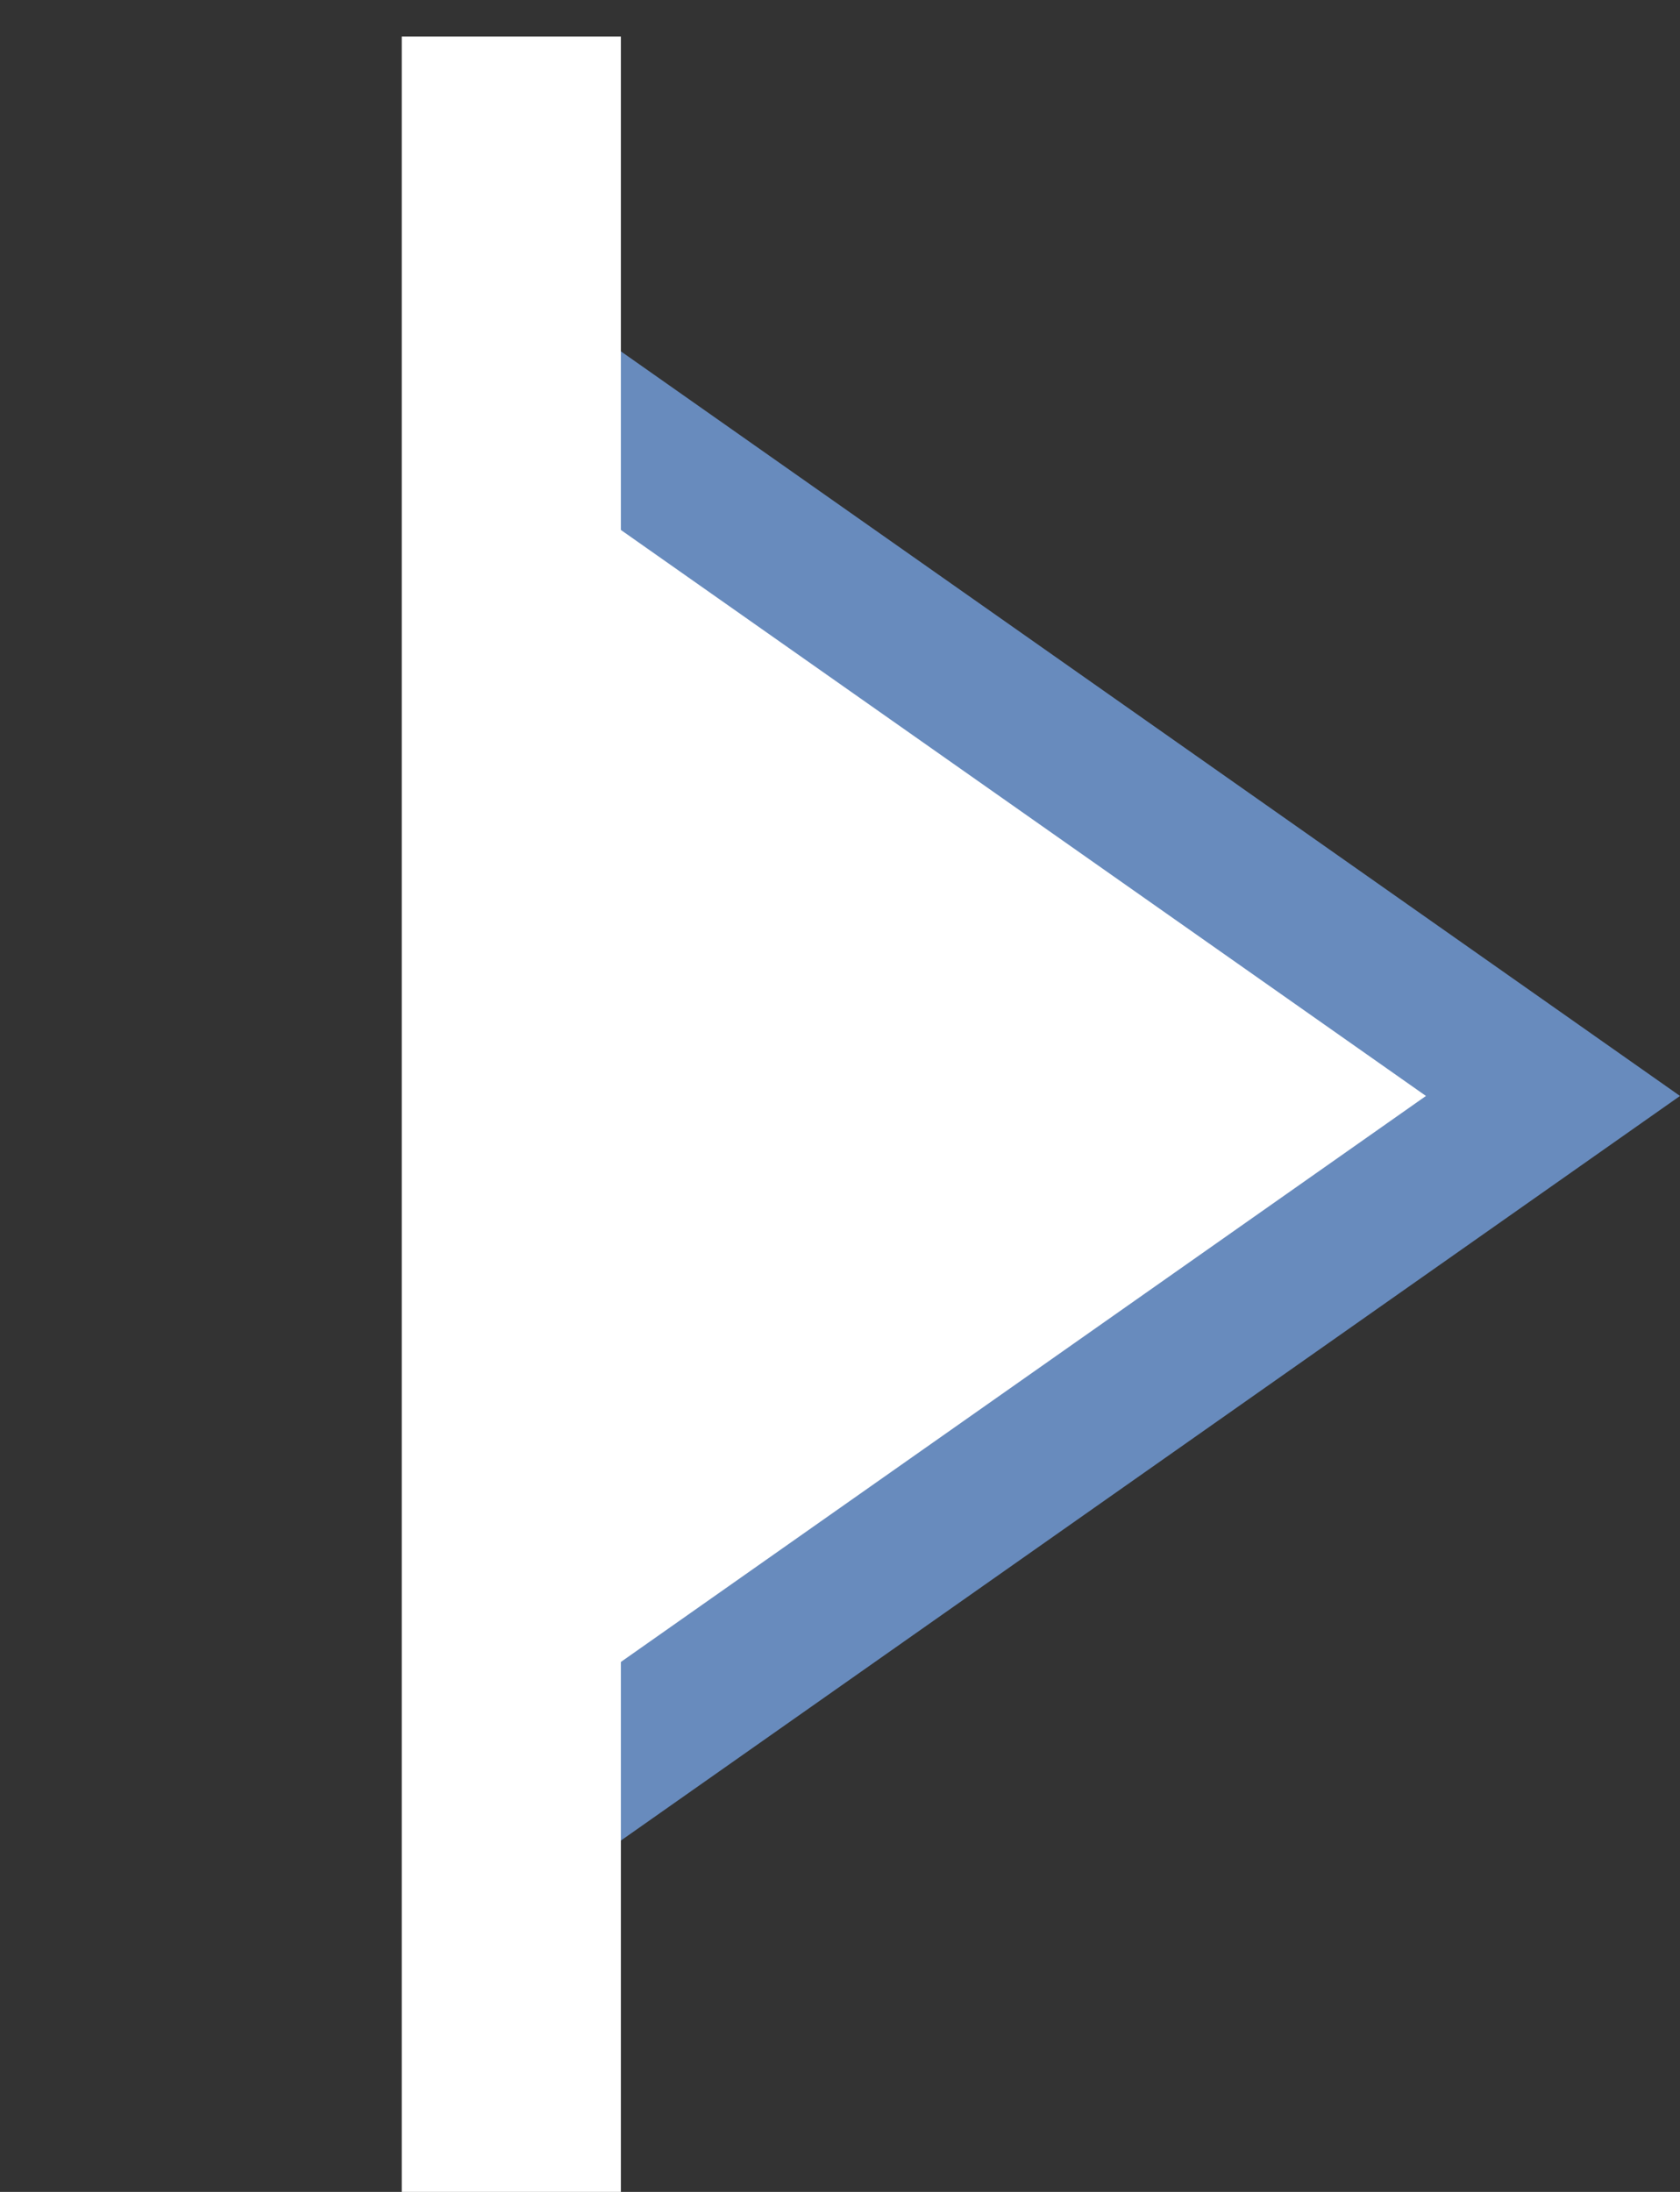
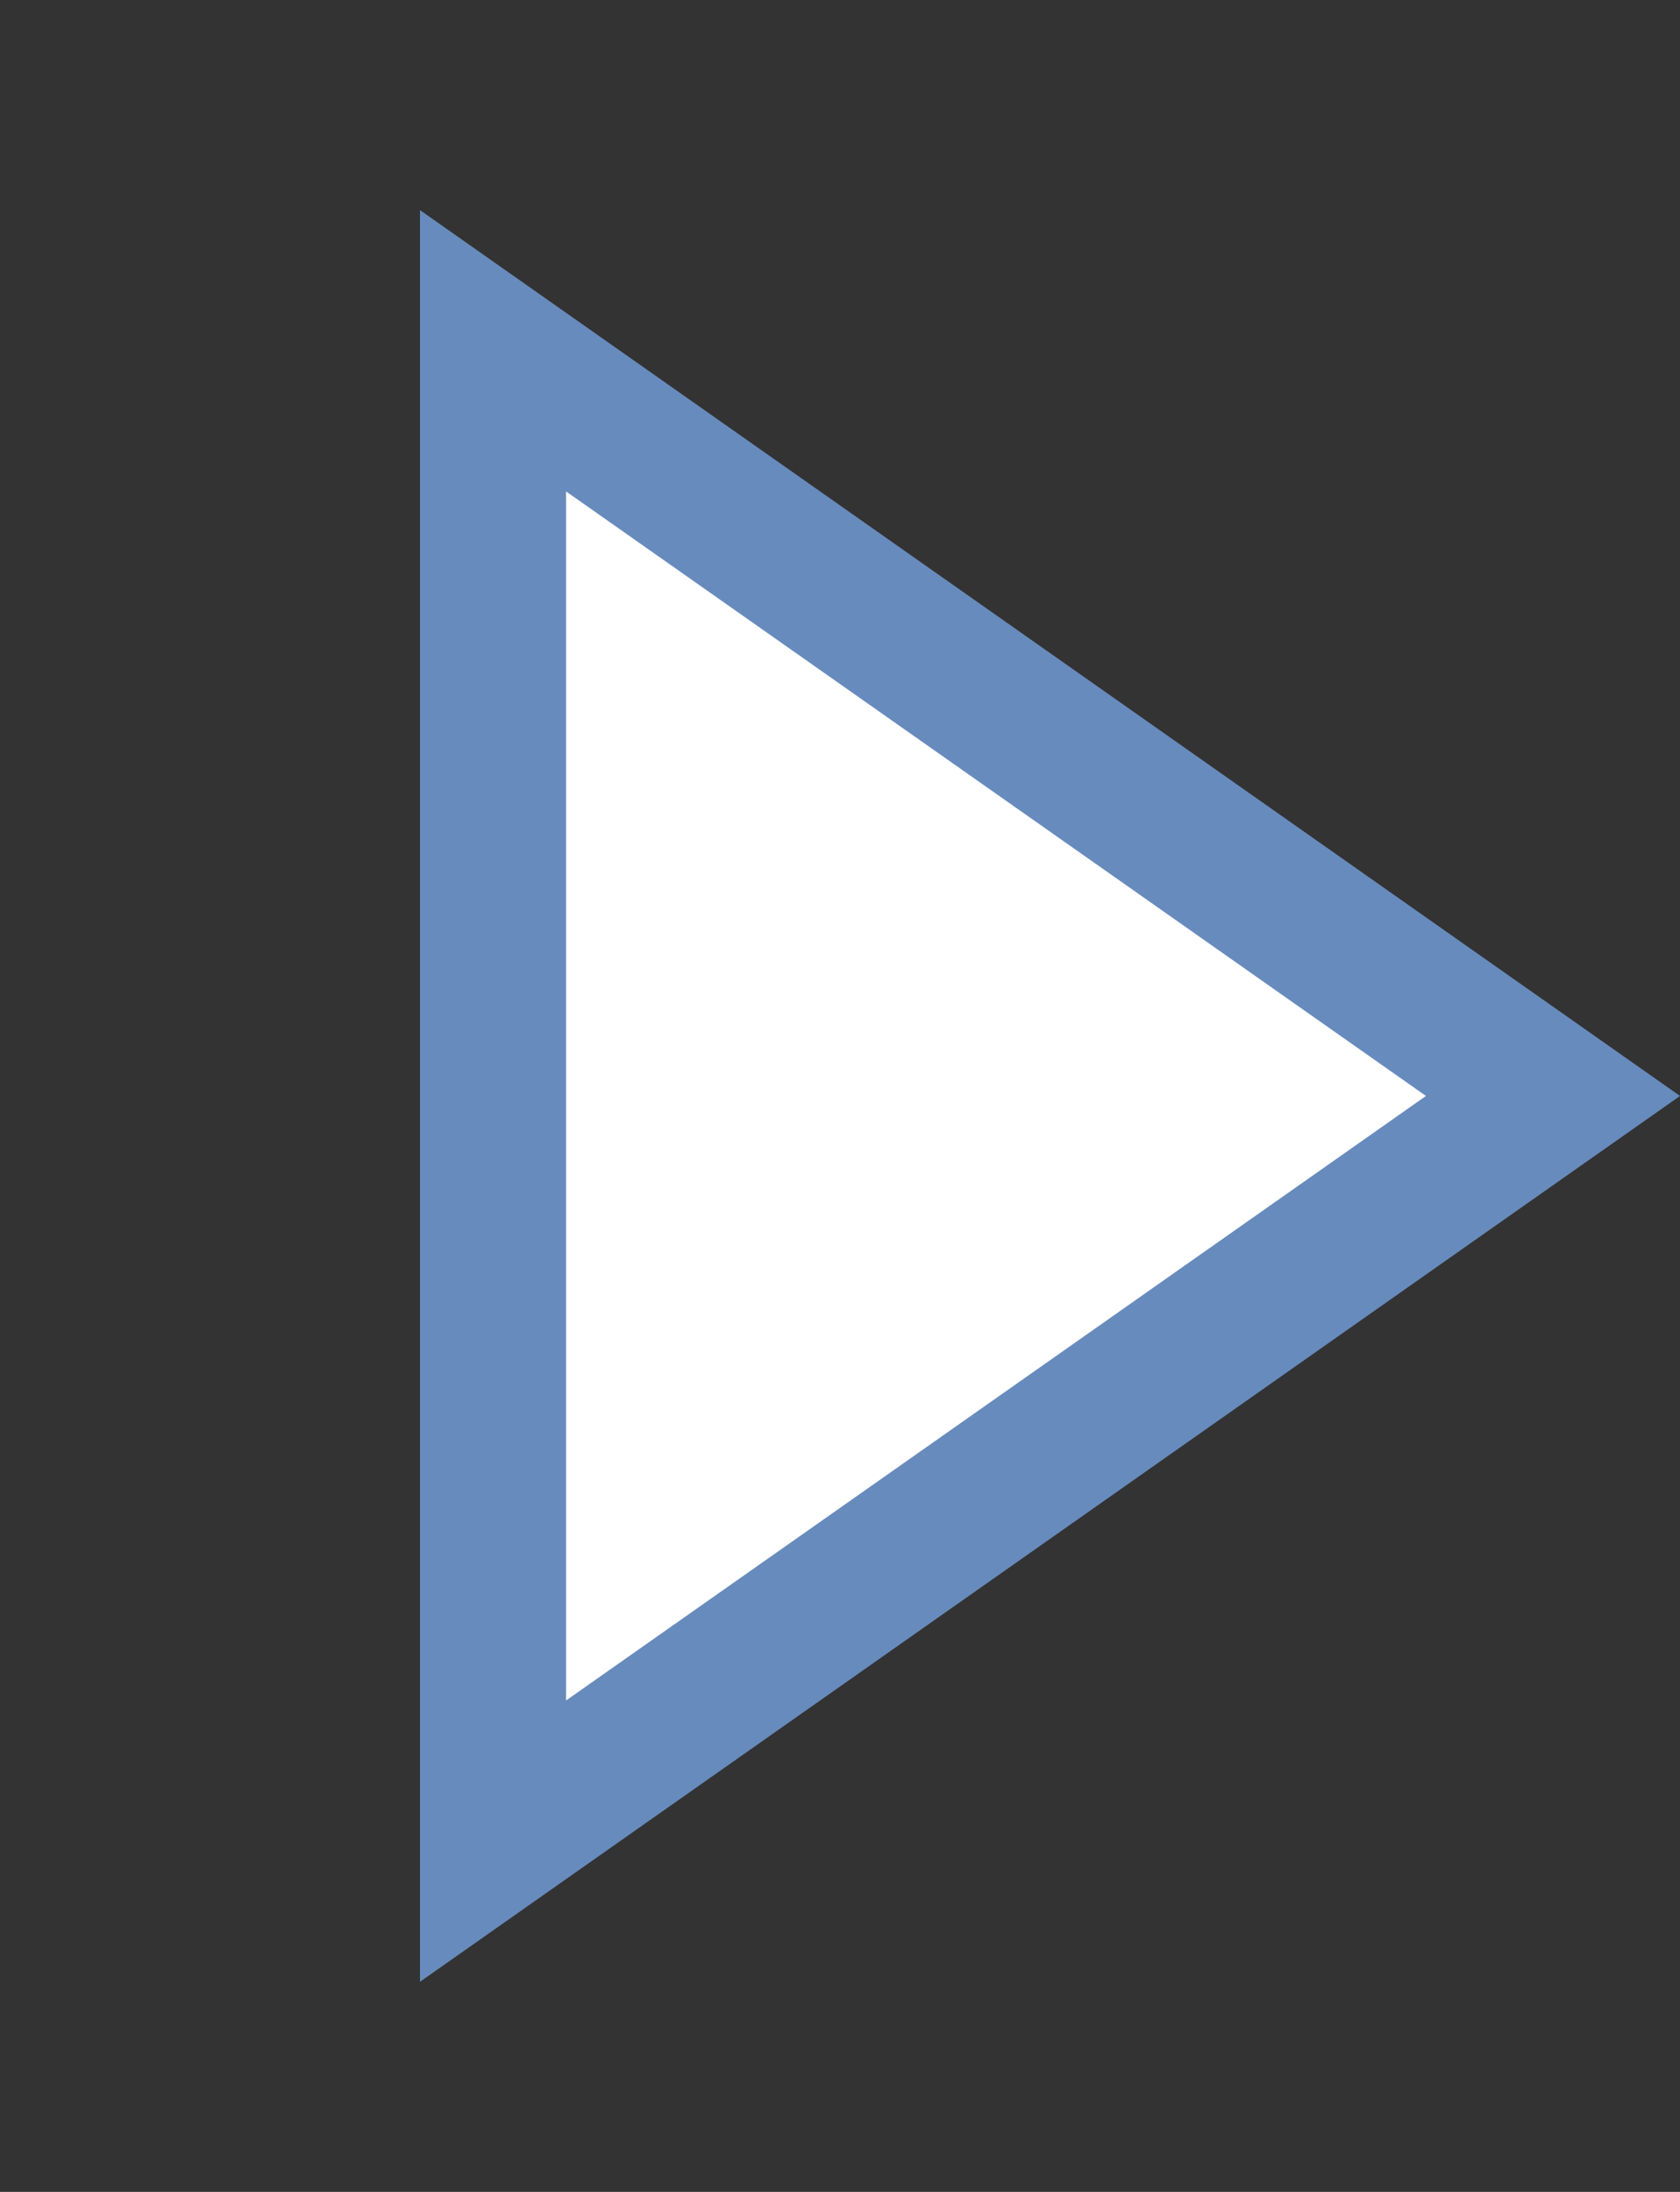
<svg xmlns="http://www.w3.org/2000/svg" width="23" height="30" viewBox="0 0 23 30" fill="none">
  <rect x="0" y="0" width="23" height="30" fill="#333333" stroke="none" />
  <path d="M6.75 25.199L6.75 4.801L21.261 15L6.75 25.199Z" fill="white" stroke="#688BBD" stroke-width="2" />
-   <path d="M7 30L7 0.5" stroke="white" stroke-width="3" />
</svg>